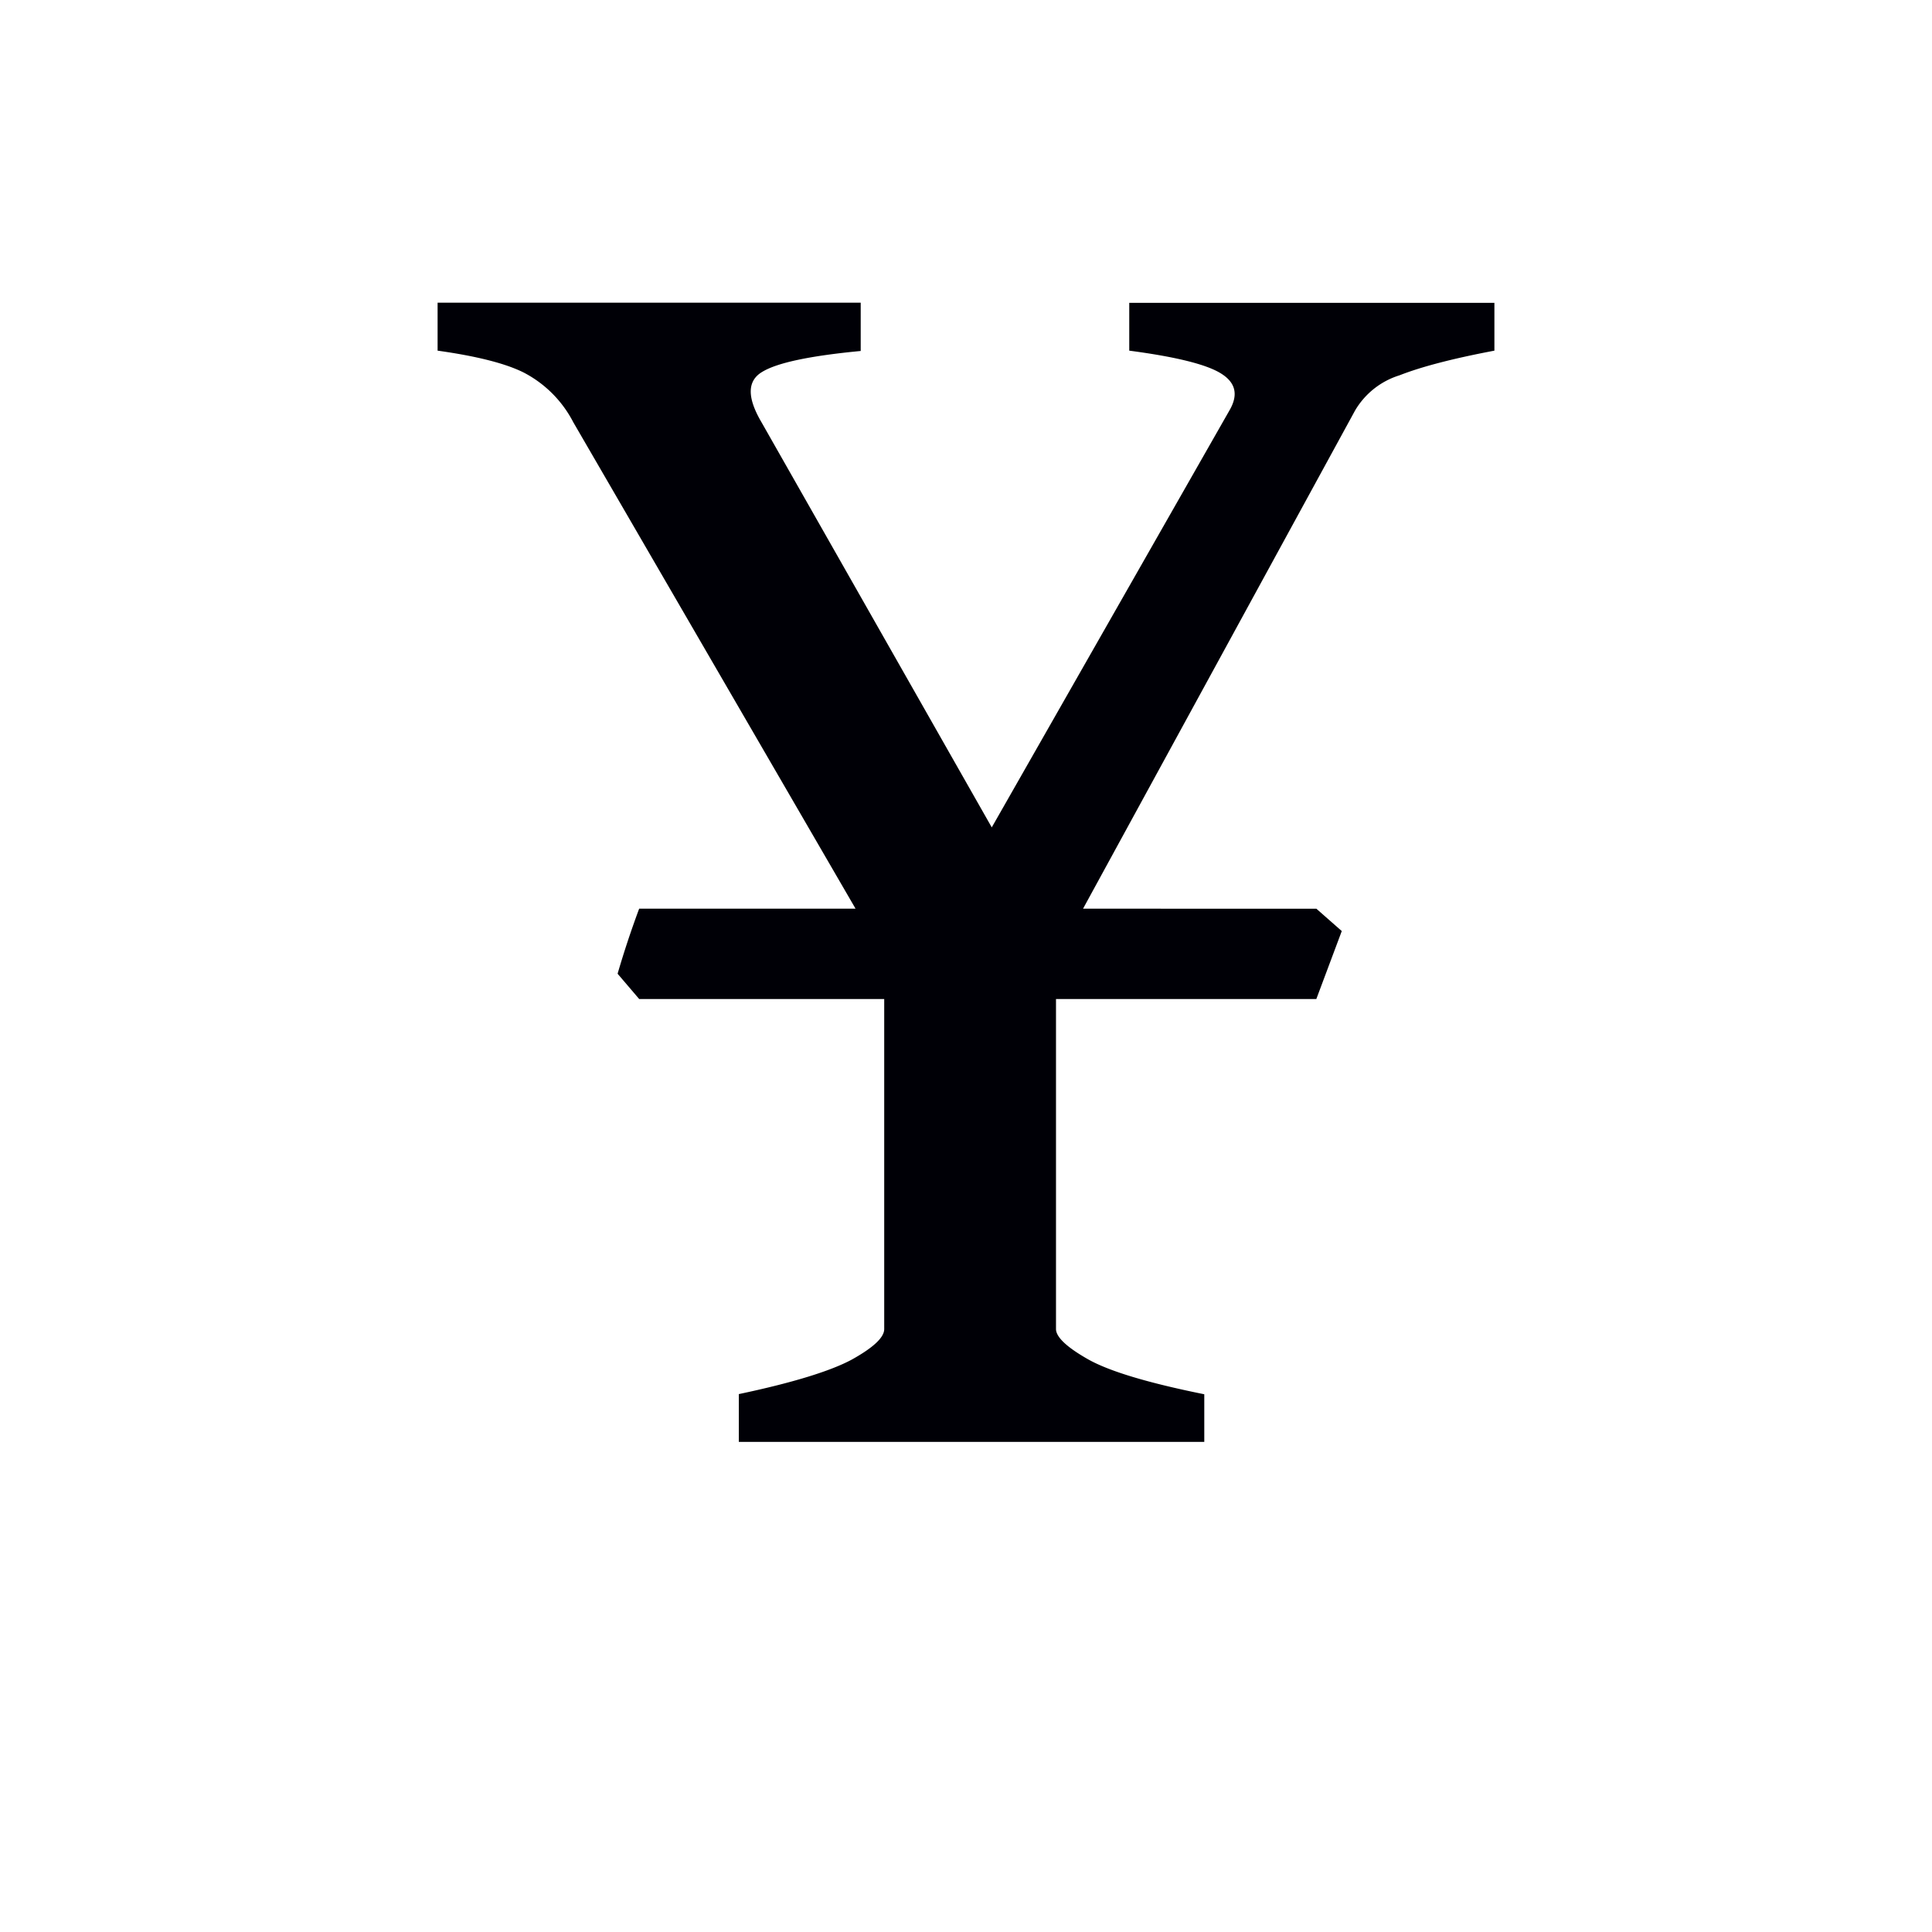
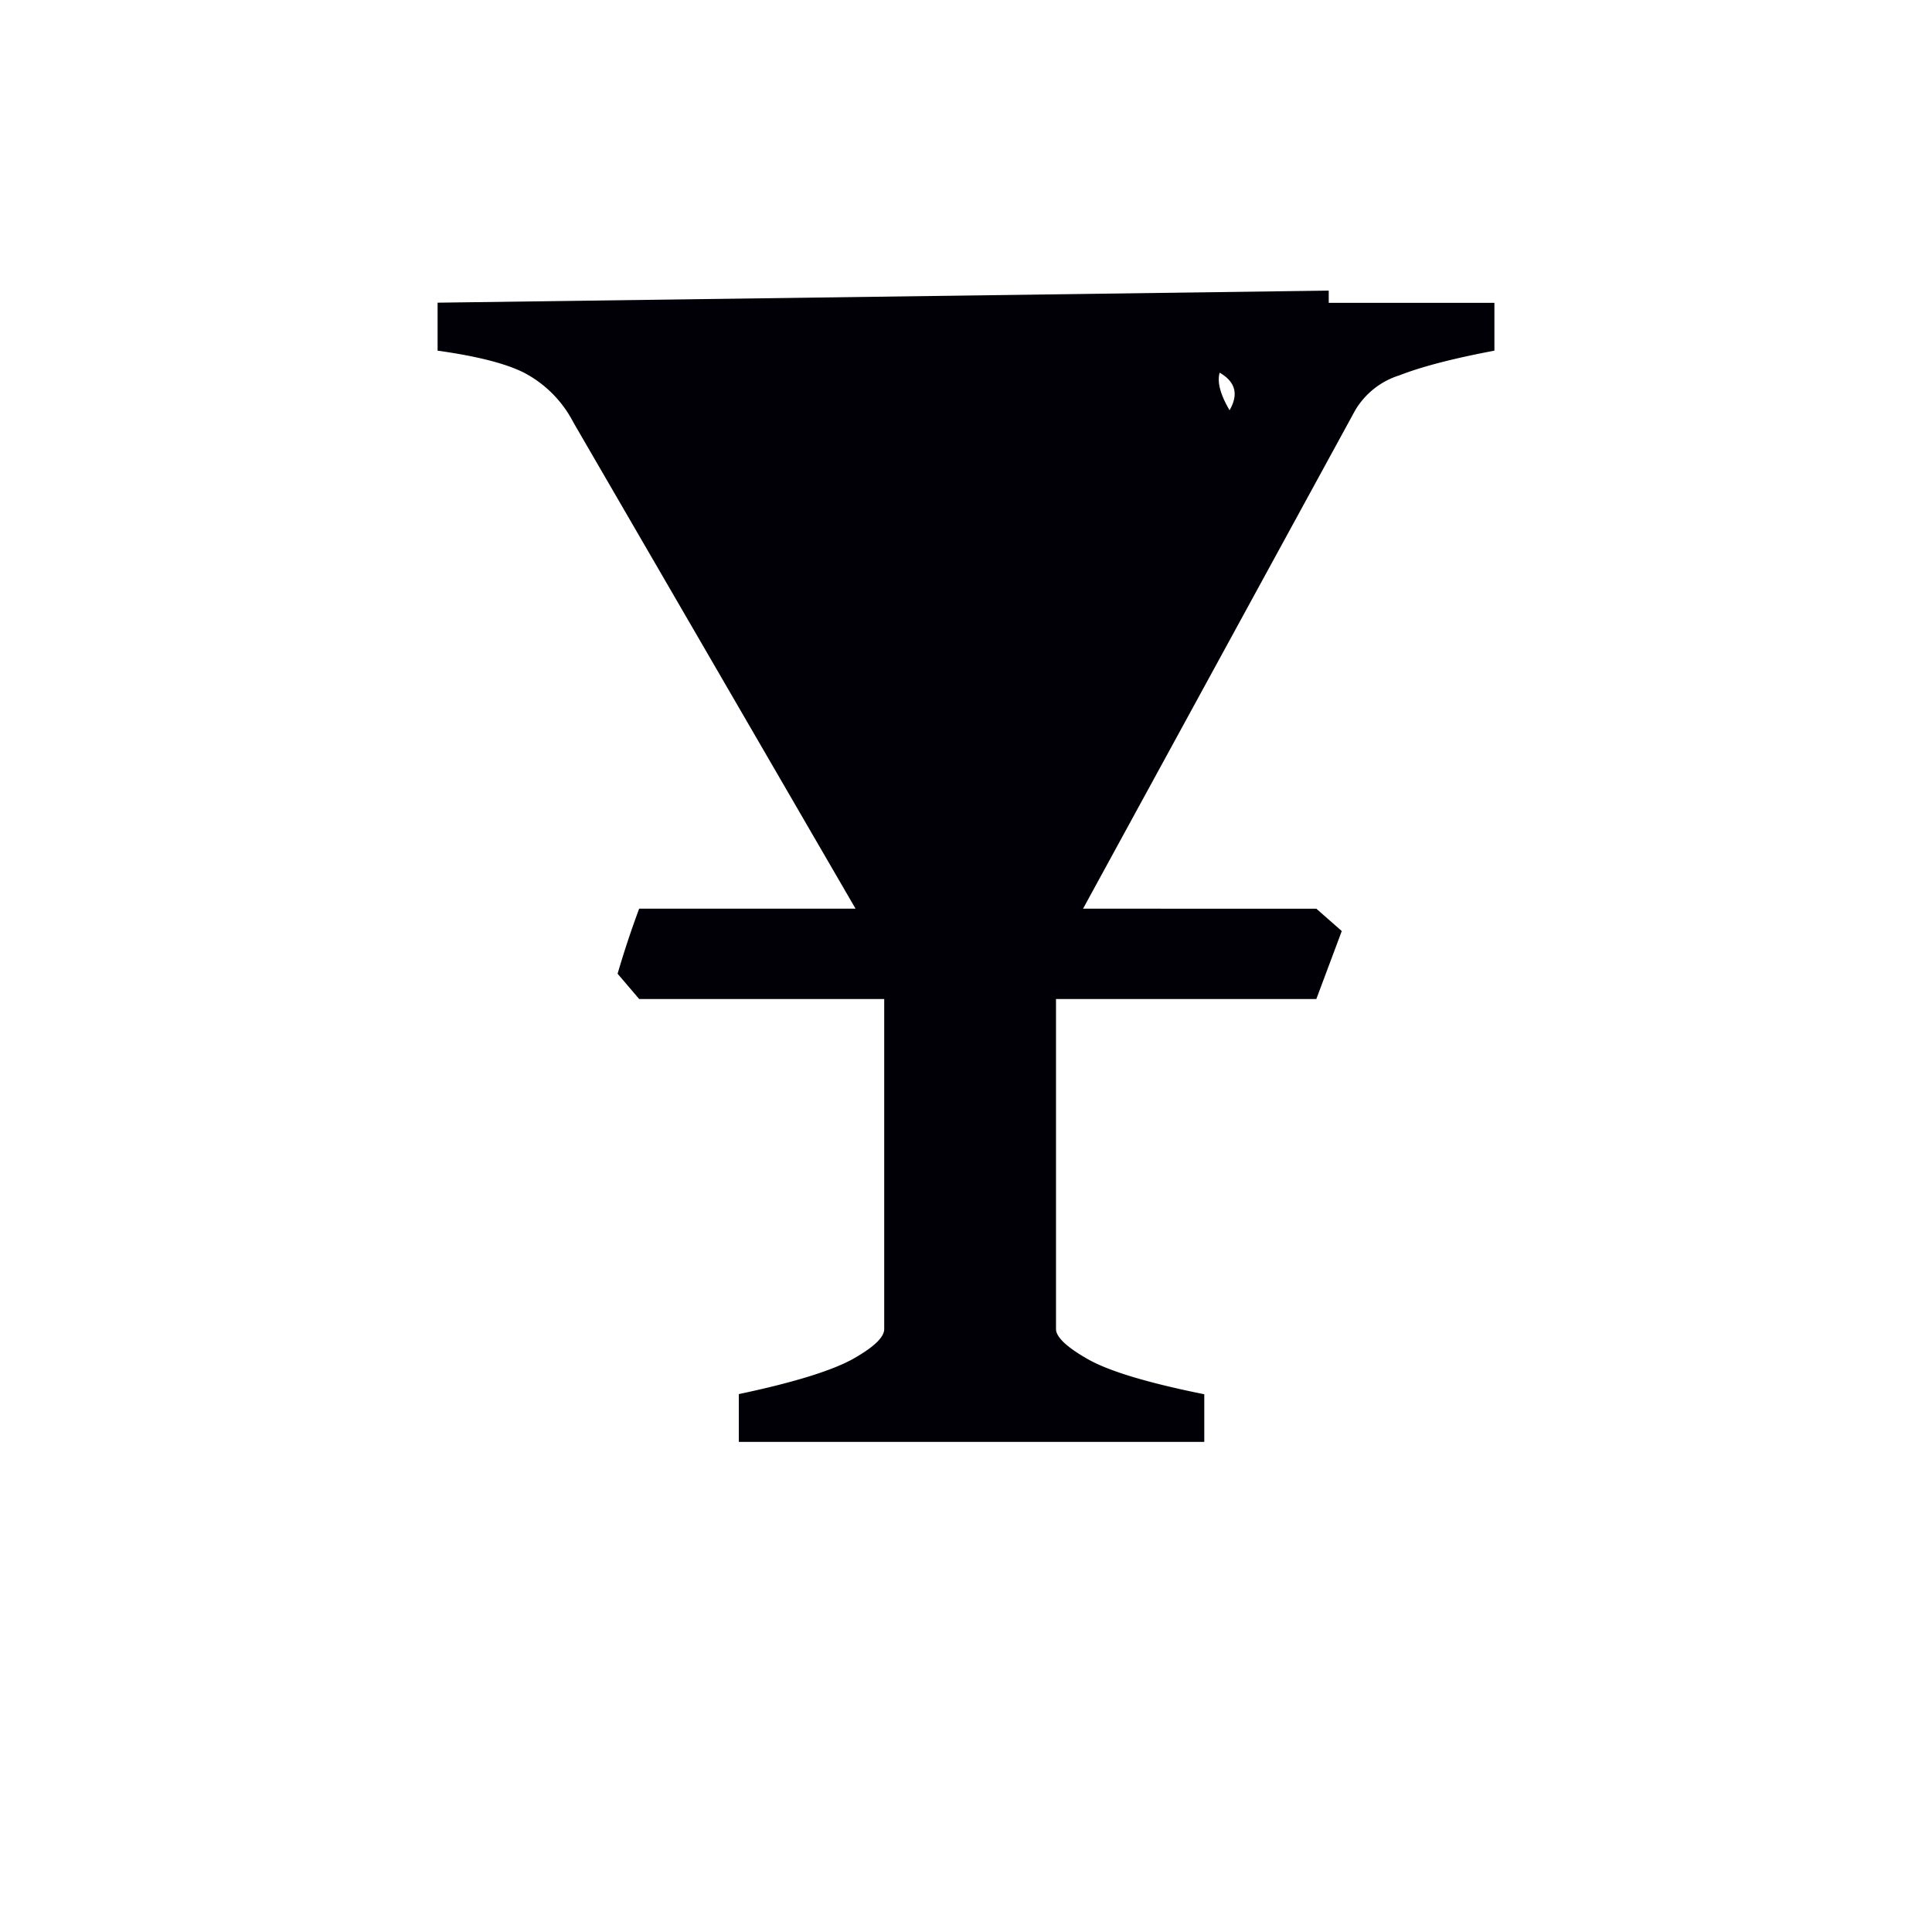
<svg xmlns="http://www.w3.org/2000/svg" width="16" height="16" viewBox="0 0 12 12">
-   <path style="font-style:normal;font-variant:normal;font-weight:400;font-stretch:normal;font-size:11.5px;line-height:0;font-family:'Gentium Book Plus';-inkscape-font-specification:'Gentium Book Plus';font-variant-ligatures:normal;font-variant-caps:normal;font-variant-numeric:normal;font-feature-settings:normal;text-align:start;writing-mode:lr-tb;text-anchor:start;fill:#000006;fill-opacity:1;stroke:none;stroke-width:.15;stroke-linecap:square;stroke-linejoin:bevel;stroke-miterlimit:4;stroke-dasharray:none;stroke-dashoffset:0;stroke-opacity:1;paint-order:markers stroke fill" d="M2.718 1.88v.298c.243.034.42.079.533.135a.72.72 0 0 1 .31.31l1.753 3.021H3.97a5.844 5.844 0 0 0-.134.404l.134.157h1.522v2.05c0 .052-.067.115-.202.19-.13.07-.364.143-.701.214v.297H7.48V8.66c-.352-.071-.594-.144-.725-.219-.13-.074-.196-.137-.196-.186v-2.05h1.617l.158-.422-.158-.139H6.727l1.69-3.095a.488.488 0 0 1 .276-.218c.135-.053.33-.104.589-.153v-.297H7.014v.297c.289.038.477.085.567.14.094.057.112.133.056.23L6.16 5.139 4.73 2.623c-.09-.153-.09-.257.004-.313.093-.057.297-.1.612-.13v-.3Z" />
+   <path style="font-style:normal;font-variant:normal;font-weight:400;font-stretch:normal;font-size:11.5px;line-height:0;font-family:'Gentium Book Plus';-inkscape-font-specification:'Gentium Book Plus';font-variant-ligatures:normal;font-variant-caps:normal;font-variant-numeric:normal;font-feature-settings:normal;text-align:start;writing-mode:lr-tb;text-anchor:start;fill:#000006;fill-opacity:1;stroke:none;stroke-width:.15;stroke-linecap:square;stroke-linejoin:bevel;stroke-miterlimit:4;stroke-dasharray:none;stroke-dashoffset:0;stroke-opacity:1;paint-order:markers stroke fill" d="M2.718 1.88v.298c.243.034.42.079.533.135a.72.72 0 0 1 .31.31l1.753 3.021H3.97a5.844 5.844 0 0 0-.134.404l.134.157h1.522v2.05c0 .052-.067.115-.202.19-.13.07-.364.143-.701.214v.297H7.48V8.66c-.352-.071-.594-.144-.725-.219-.13-.074-.196-.137-.196-.186v-2.05h1.617l.158-.422-.158-.139H6.727l1.69-3.095a.488.488 0 0 1 .276-.218c.135-.053.33-.104.589-.153v-.297H7.014v.297c.289.038.477.085.567.14.094.057.112.133.056.23c-.09-.153-.09-.257.004-.313.093-.057.297-.1.612-.13v-.3Z" />
</svg>